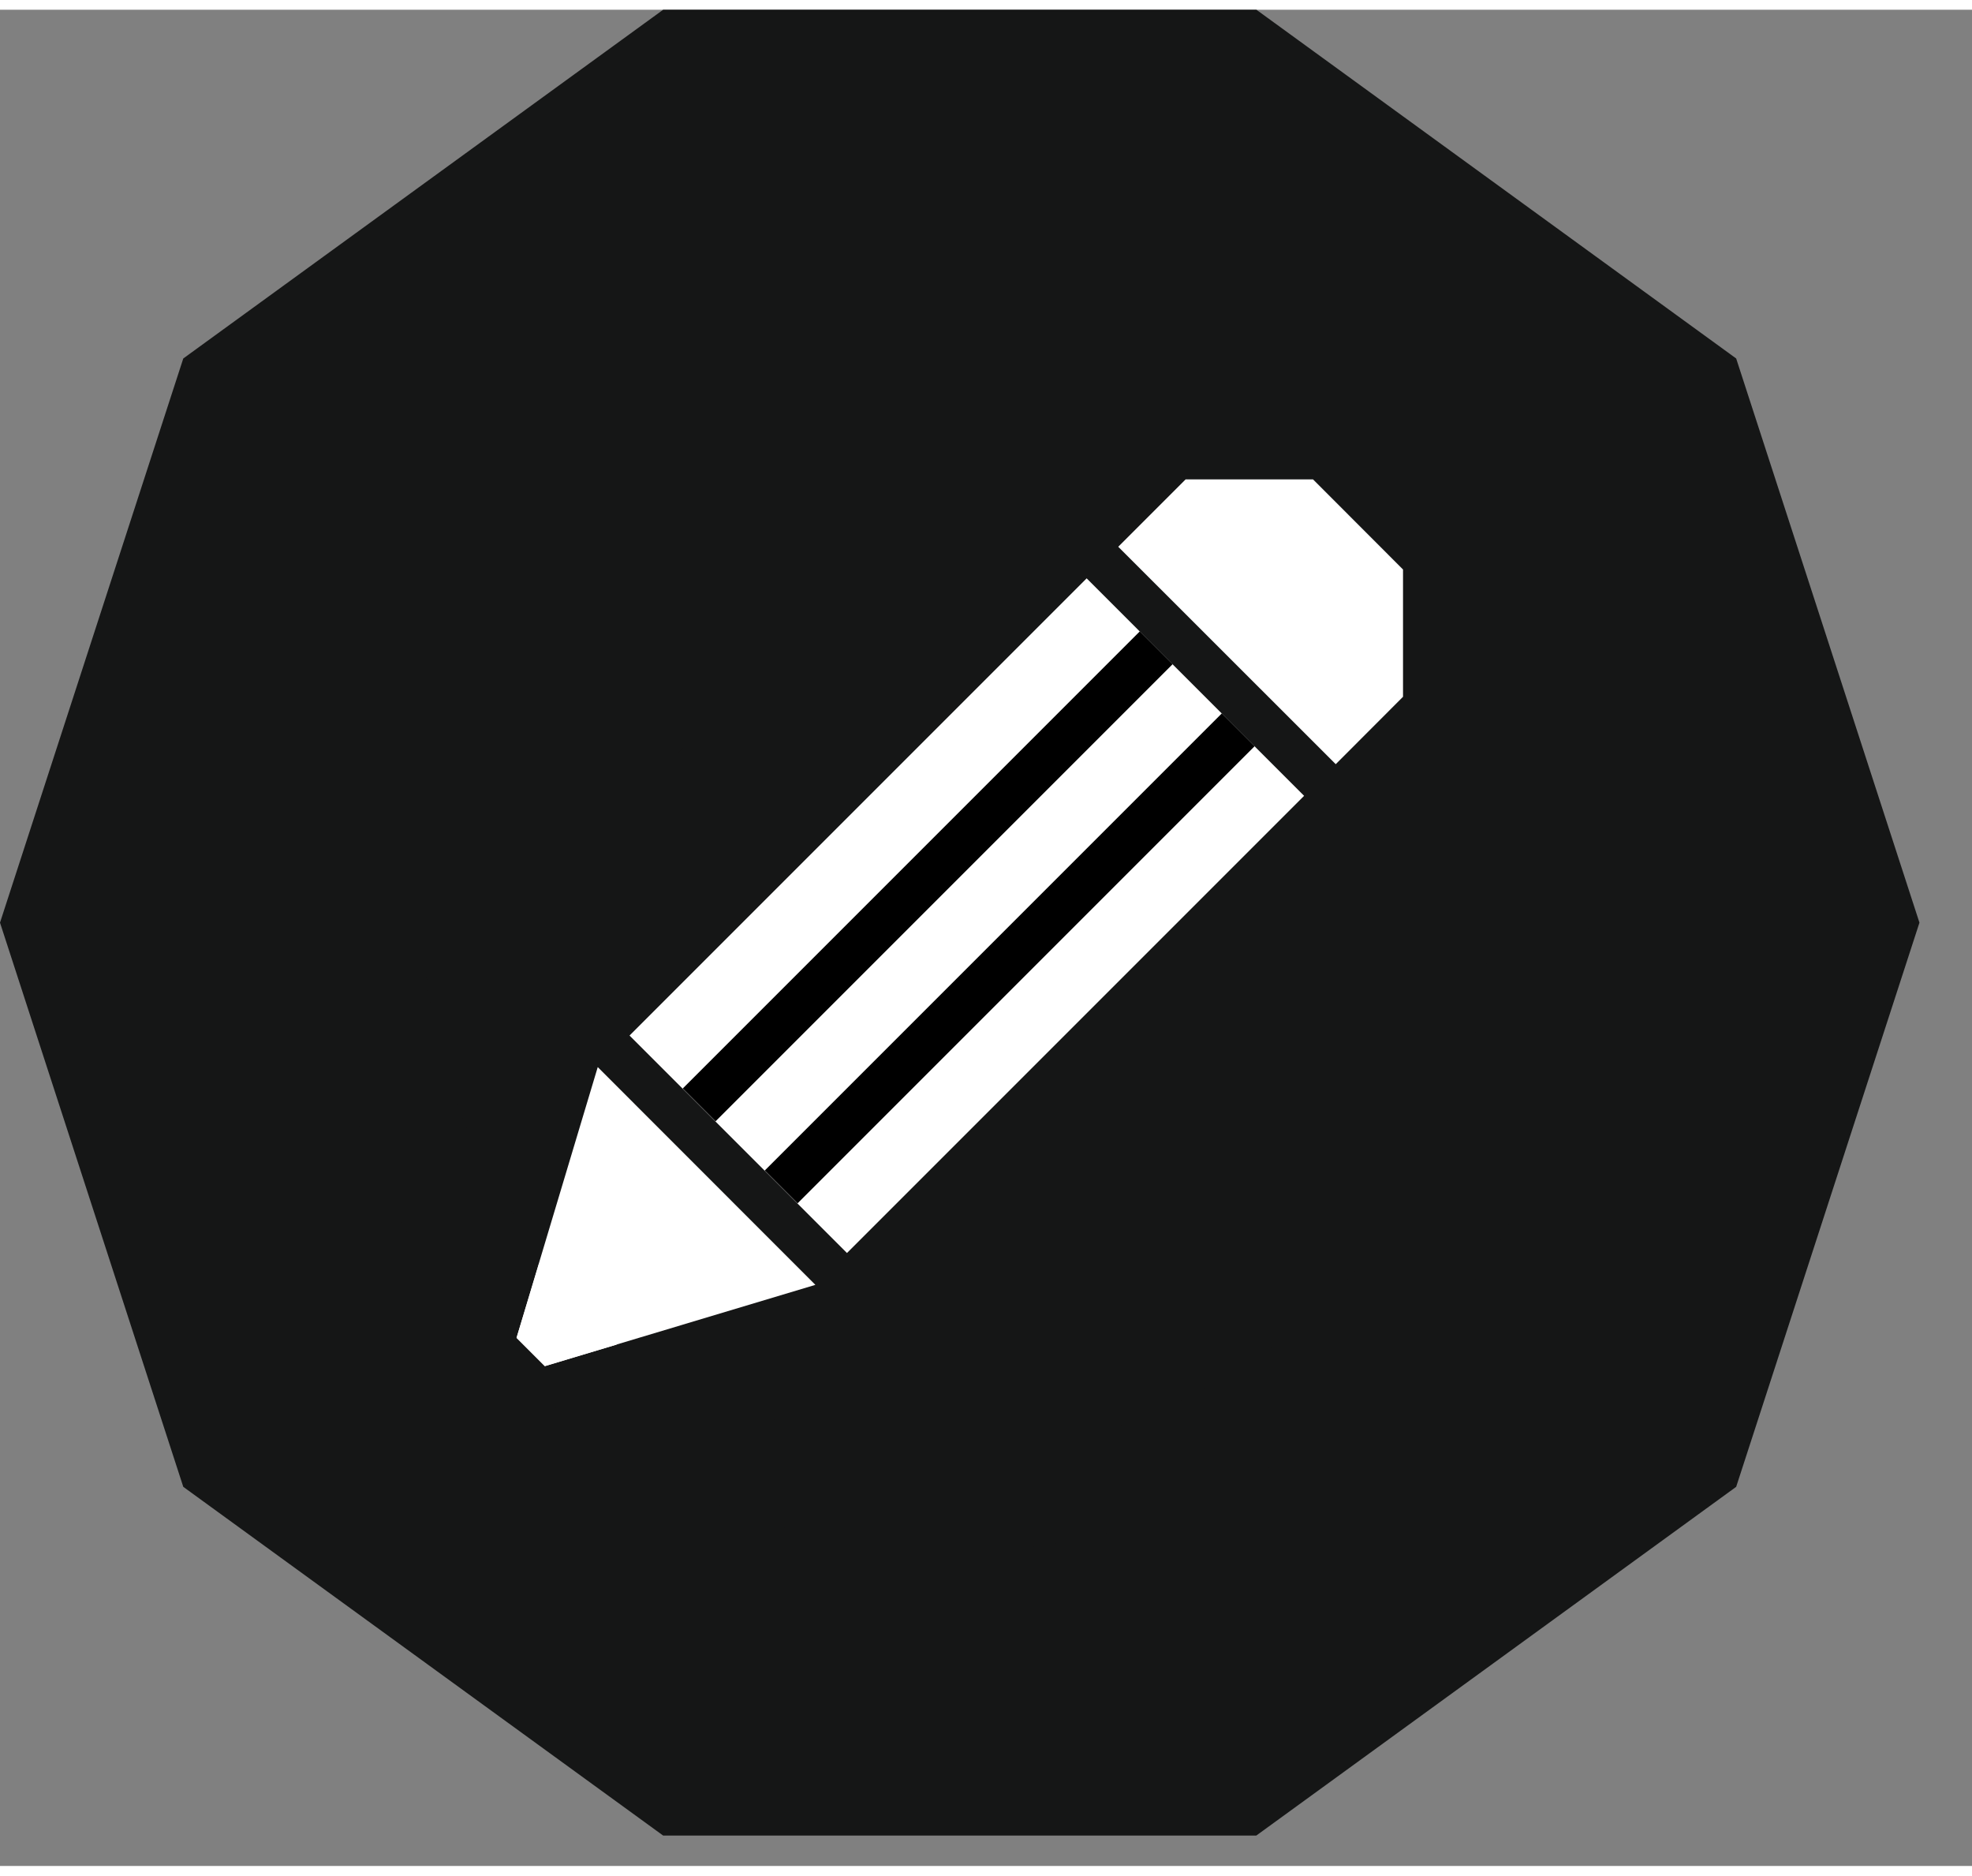
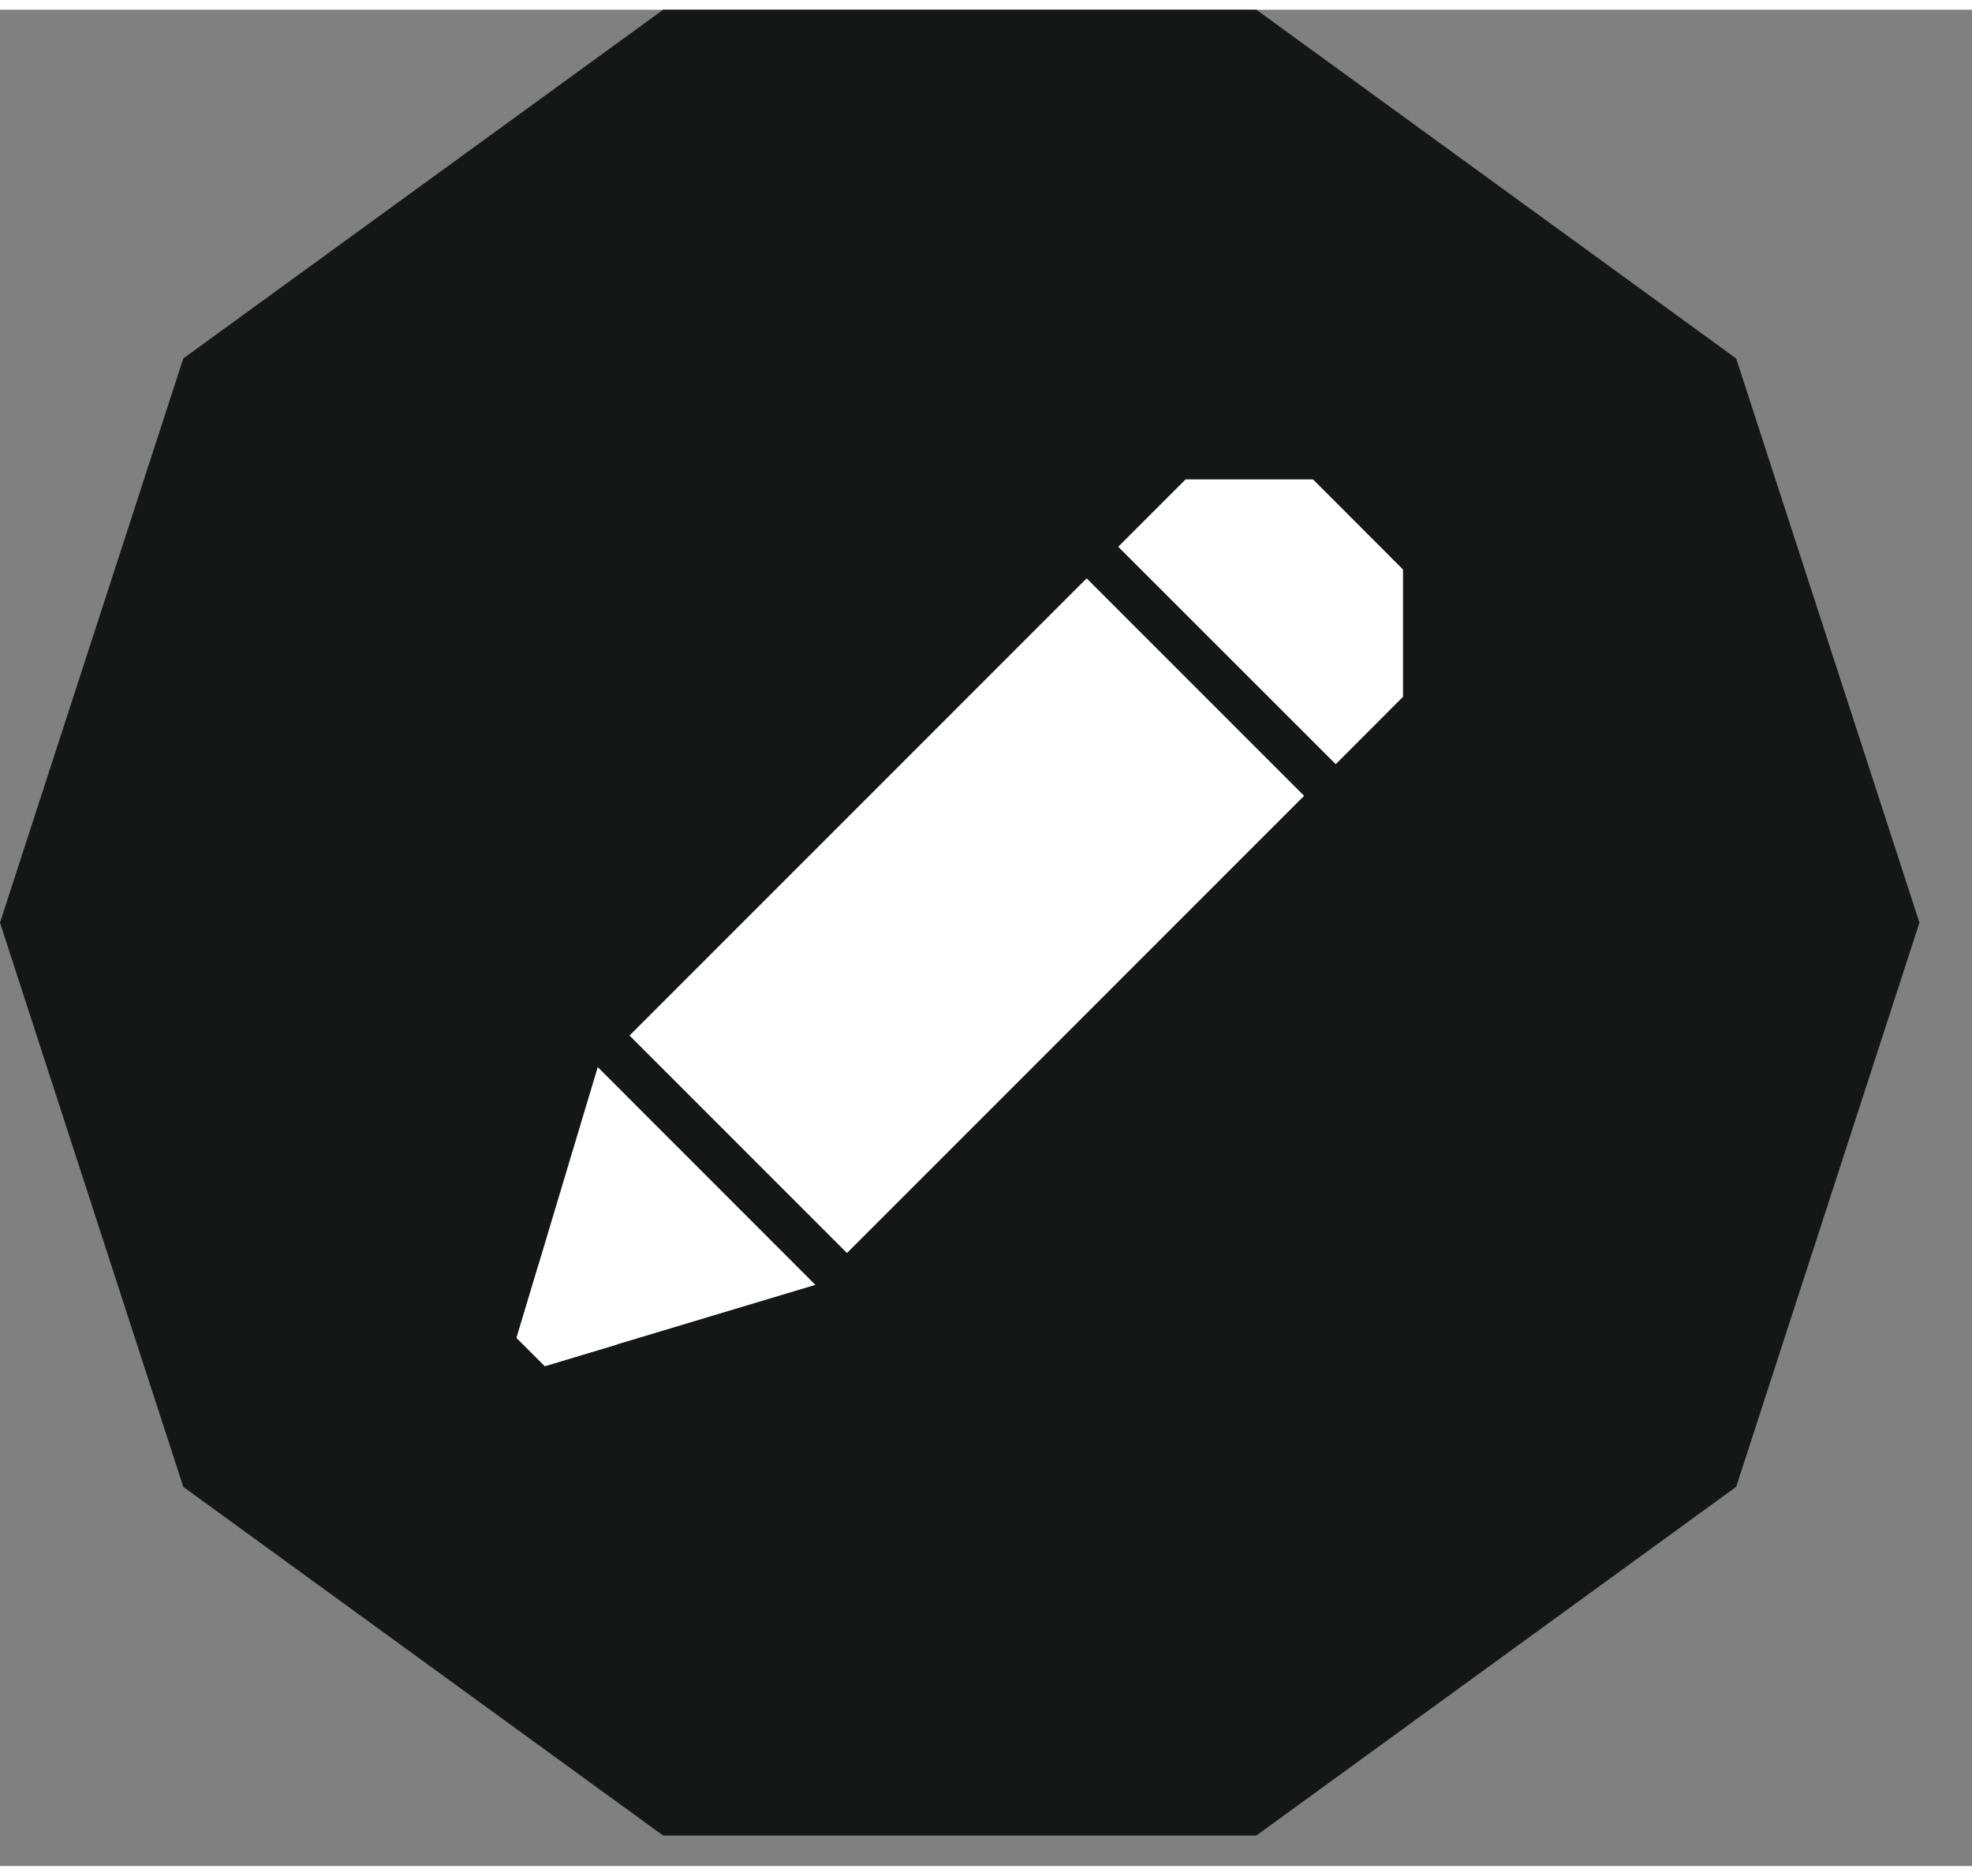
<svg xmlns="http://www.w3.org/2000/svg" width="16.548" height="15.738" viewBox="0.0 0.0 17.0 16.0">
  <rect x="0.0" y="0.0" width="17.0" height="16.0" fill="#808080" stroke="none" />
  <defs>
    <clipPath id="clip-path">
      <rect id="Rectangle_457" data-name="Rectangle 457" width="16.548" height="15.738" fill="#151616" />
    </clipPath>
  </defs>
  <g id="Group_2525" data-name="Group 2525" transform="translate(-549 -359)">
    <g id="Group_2516" data-name="Group 2516" transform="translate(-340 247.869)">
      <g id="Group_2274" data-name="Group 2274" transform="translate(889 111.131)">
        <path id="Path_1048" data-name="Path 1048" d="M5.717,0,1.58,3.006,0,7.869l1.58,4.863,4.137,3.006h5.113l4.137-3.006,1.58-4.863-1.58-4.863L10.831,0Z" transform="translate(0 0)" fill="#151616" />
        <path id="Path_1050" data-name="Path 1050" d="M0,.819V1.976l.819.819H1.976l.819-.819V.819L1.976,0H.819Z" transform="translate(5.137 2.819)" fill="#151616" />
        <path id="Path_1051" data-name="Path 1051" d="M1.748.548l.5.5v.7l-.5.5h-.7l-.5-.5v-.7l.5-.5h.7M1.976,0H.819L0,.817V1.976l.819.817H1.976l.819-.817V.817Z" transform="translate(5.137 6.299)" fill="#151616" />
        <g id="Group_1478" data-name="Group 1478">
          <g id="Group_1477" data-name="Group 1477" clip-path="url(#clip-path)">
-             <path id="Path_1053" data-name="Path 1053" d="M5.449,5.449A5.455,5.455,0,0,1,0,0H.859a4.6,4.6,0,0,0,4.59,4.59A4.6,4.6,0,0,0,10.039,0H10.9A5.455,5.455,0,0,1,5.449,5.449" transform="translate(2.79 7.838)" fill="#151616" />
-           </g>
+             </g>
        </g>
      </g>
    </g>
    <g id="Group_2518" data-name="Group 2518" transform="translate(553.453 363.048)">
      <path id="Path_4742" data-name="Path 4742" d="M59.724,0l-.581.581,1.875,1.874.58-.581V.777L60.822,0Z" transform="translate(-53.956)" fill="#fff" />
      <rect id="Rectangle_1429" data-name="Rectangle 1429" width="5.573" height="2.651" transform="translate(0.974 4.794) rotate(-45)" fill="#fff" />
      <path id="Path_4743" data-name="Path 4743" d="M0,60.09l.244.244,2.332-.7L.7,57.757Z" transform="translate(0 -52.691)" fill="#fff" />
      <path id="Path_4744" data-name="Path 4744" d="M0,77.666l.244.244.619-.186-.669-.7Z" transform="translate(0 -70.266)" fill="#fff" />
-       <line id="Line_1459" data-name="Line 1459" x1="3.94" y2="3.94" transform="translate(1.574 1.452)" fill="#151616" />
-       <line id="Line_1460" data-name="Line 1460" x1="3.94" y2="3.94" transform="translate(1.574 1.452)" fill="none" stroke="#000" stroke-width="0.4" />
      <line id="Line_1461" data-name="Line 1461" x1="3.94" y2="3.94" transform="translate(2.281 2.159)" fill="#151616" />
-       <line id="Line_1462" data-name="Line 1462" x1="3.94" y2="3.94" transform="translate(2.281 2.159)" fill="none" stroke="#000" stroke-width="0.4" />
    </g>
  </g>
</svg>